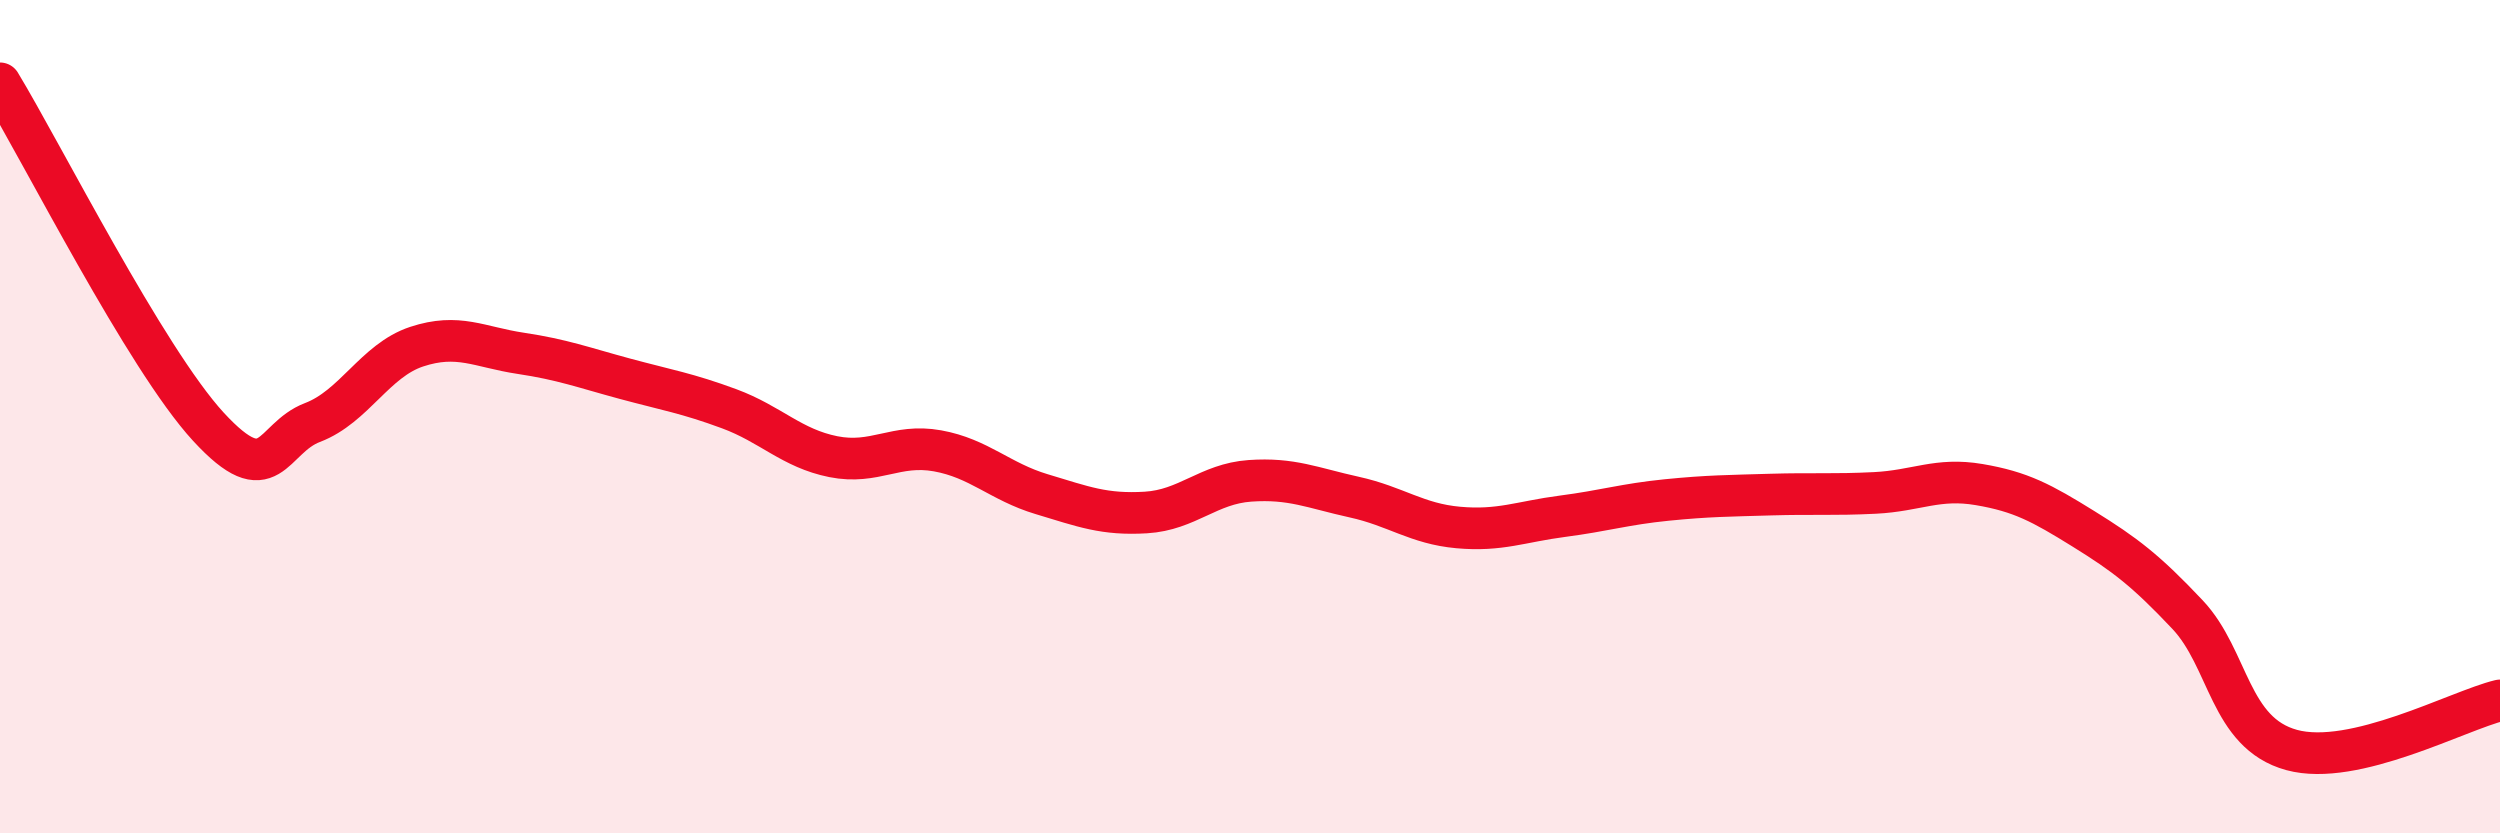
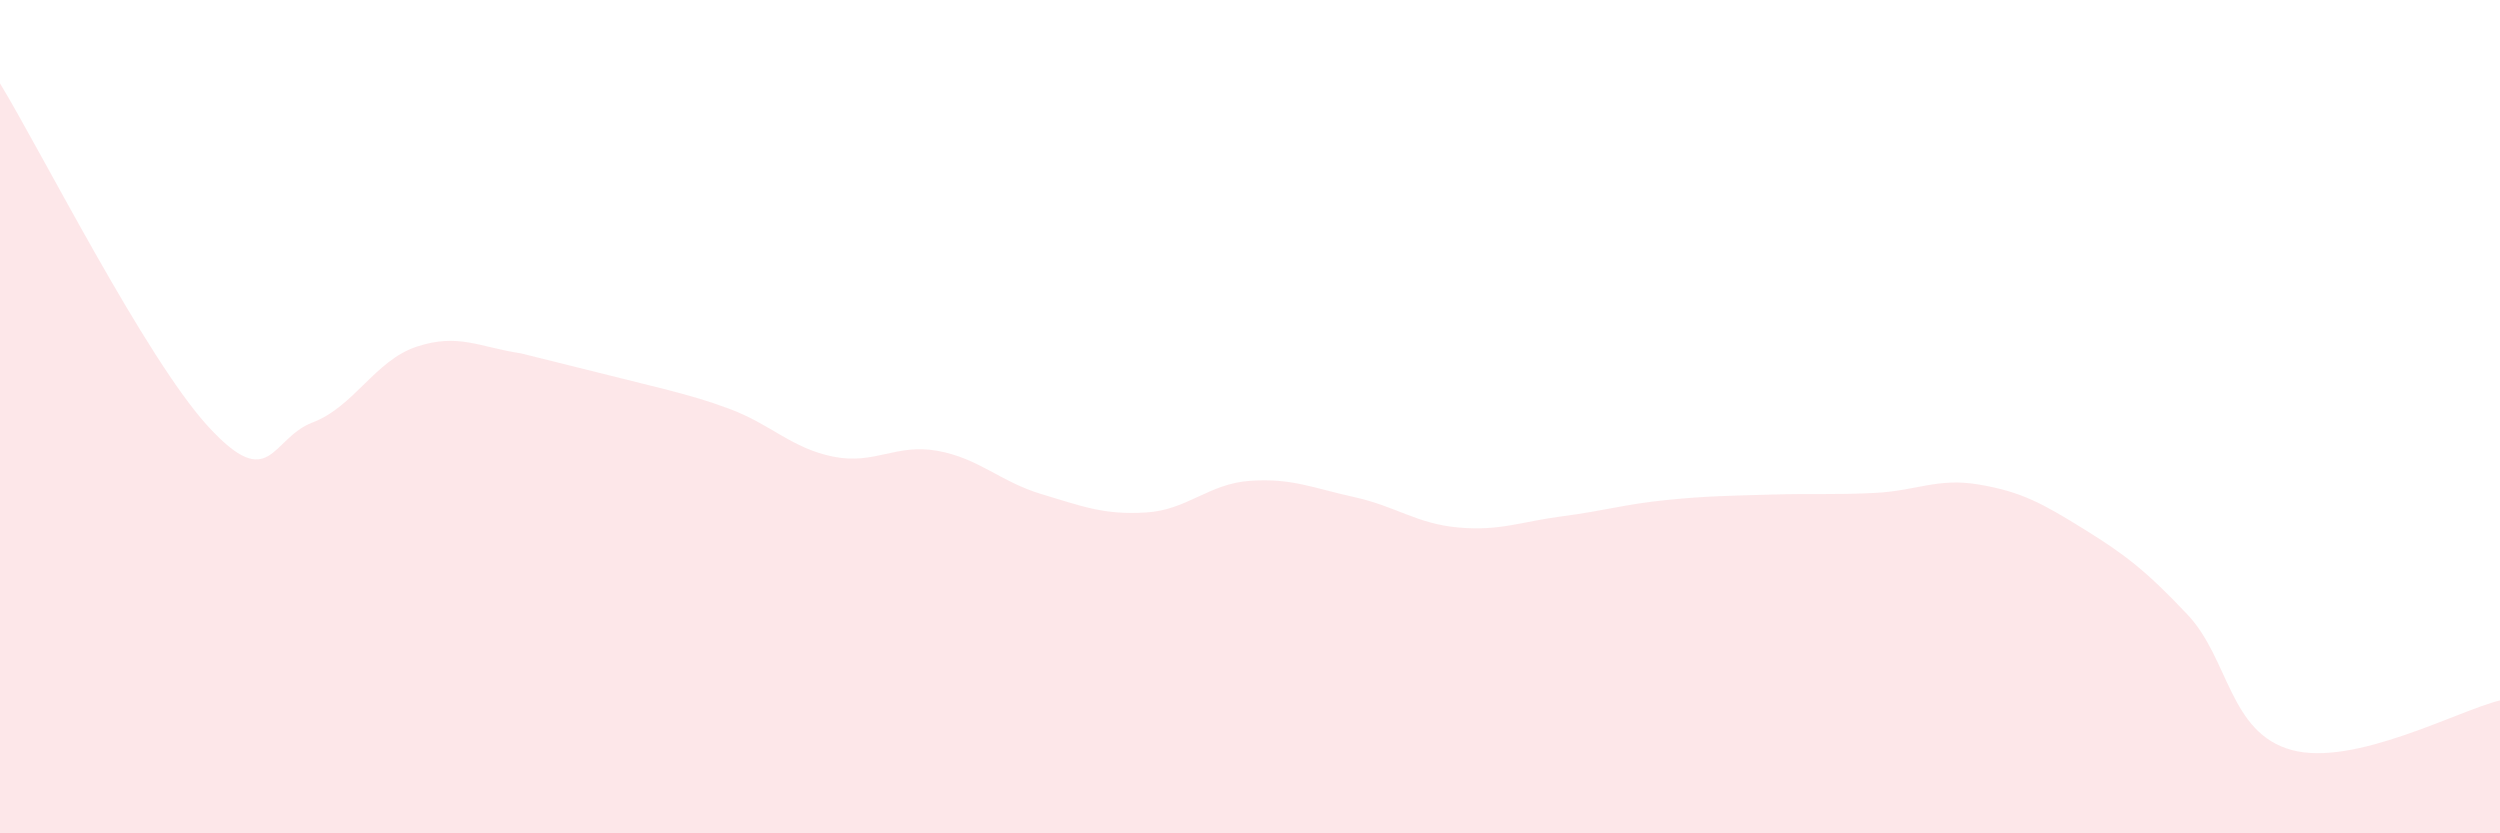
<svg xmlns="http://www.w3.org/2000/svg" width="60" height="20" viewBox="0 0 60 20">
-   <path d="M 0,2 C 1,3.65 3.5,8.61 5,10.24 C 6.5,11.87 6.5,10.52 7.5,10.14 C 8.5,9.76 9,8.65 10,8.32 C 11,7.99 11.5,8.33 12.5,8.48 C 13.5,8.63 14,8.82 15,9.09 C 16,9.36 16.5,9.44 17.5,9.81 C 18.5,10.18 19,10.76 20,10.96 C 21,11.16 21.5,10.64 22.5,10.82 C 23.5,11 24,11.56 25,11.86 C 26,12.16 26.5,12.36 27.5,12.3 C 28.5,12.24 29,11.61 30,11.54 C 31,11.47 31.5,11.71 32.5,11.93 C 33.5,12.15 34,12.57 35,12.66 C 36,12.75 36.5,12.52 37.5,12.39 C 38.5,12.26 39,12.1 40,12 C 41,11.9 41.5,11.9 42.5,11.87 C 43.5,11.84 44,11.88 45,11.83 C 46,11.78 46.5,11.46 47.5,11.63 C 48.5,11.8 49,12.07 50,12.69 C 51,13.31 51.5,13.69 52.5,14.75 C 53.5,15.81 53.5,17.59 55,18 C 56.5,18.41 59,17.05 60,16.81L60 20L0 20Z" fill="#EB0A25" opacity="0.1" stroke-linecap="round" stroke-linejoin="round" />
-   <path d="M 0,2 C 1,3.65 3.5,8.61 5,10.24 C 6.5,11.87 6.5,10.52 7.5,10.14 C 8.5,9.76 9,8.65 10,8.32 C 11,7.99 11.5,8.33 12.5,8.48 C 13.5,8.63 14,8.82 15,9.09 C 16,9.36 16.5,9.44 17.5,9.81 C 18.5,10.18 19,10.76 20,10.96 C 21,11.16 21.5,10.64 22.5,10.82 C 23.5,11 24,11.56 25,11.86 C 26,12.16 26.5,12.36 27.5,12.3 C 28.5,12.24 29,11.61 30,11.54 C 31,11.47 31.5,11.71 32.5,11.93 C 33.5,12.15 34,12.57 35,12.66 C 36,12.75 36.5,12.52 37.5,12.39 C 38.5,12.26 39,12.1 40,12 C 41,11.9 41.5,11.9 42.5,11.87 C 43.5,11.84 44,11.88 45,11.83 C 46,11.78 46.5,11.46 47.5,11.63 C 48.5,11.8 49,12.07 50,12.69 C 51,13.31 51.5,13.69 52.5,14.75 C 53.5,15.81 53.5,17.59 55,18 C 56.5,18.41 59,17.05 60,16.81" stroke="#EB0A25" stroke-width="1" fill="none" stroke-linecap="round" stroke-linejoin="round" />
+   <path d="M 0,2 C 1,3.65 3.5,8.61 5,10.24 C 6.5,11.87 6.5,10.52 7.5,10.14 C 8.5,9.76 9,8.65 10,8.32 C 11,7.99 11.5,8.33 12.5,8.48 C 16,9.36 16.5,9.44 17.5,9.81 C 18.5,10.18 19,10.76 20,10.96 C 21,11.16 21.5,10.64 22.5,10.82 C 23.5,11 24,11.56 25,11.86 C 26,12.16 26.5,12.36 27.5,12.3 C 28.5,12.24 29,11.61 30,11.54 C 31,11.47 31.5,11.71 32.5,11.93 C 33.5,12.15 34,12.57 35,12.66 C 36,12.75 36.5,12.52 37.5,12.39 C 38.5,12.26 39,12.1 40,12 C 41,11.9 41.5,11.9 42.5,11.87 C 43.5,11.84 44,11.88 45,11.83 C 46,11.78 46.5,11.46 47.5,11.63 C 48.5,11.8 49,12.07 50,12.69 C 51,13.31 51.5,13.69 52.5,14.75 C 53.5,15.81 53.5,17.59 55,18 C 56.5,18.41 59,17.05 60,16.81L60 20L0 20Z" fill="#EB0A25" opacity="0.1" stroke-linecap="round" stroke-linejoin="round" />
</svg>